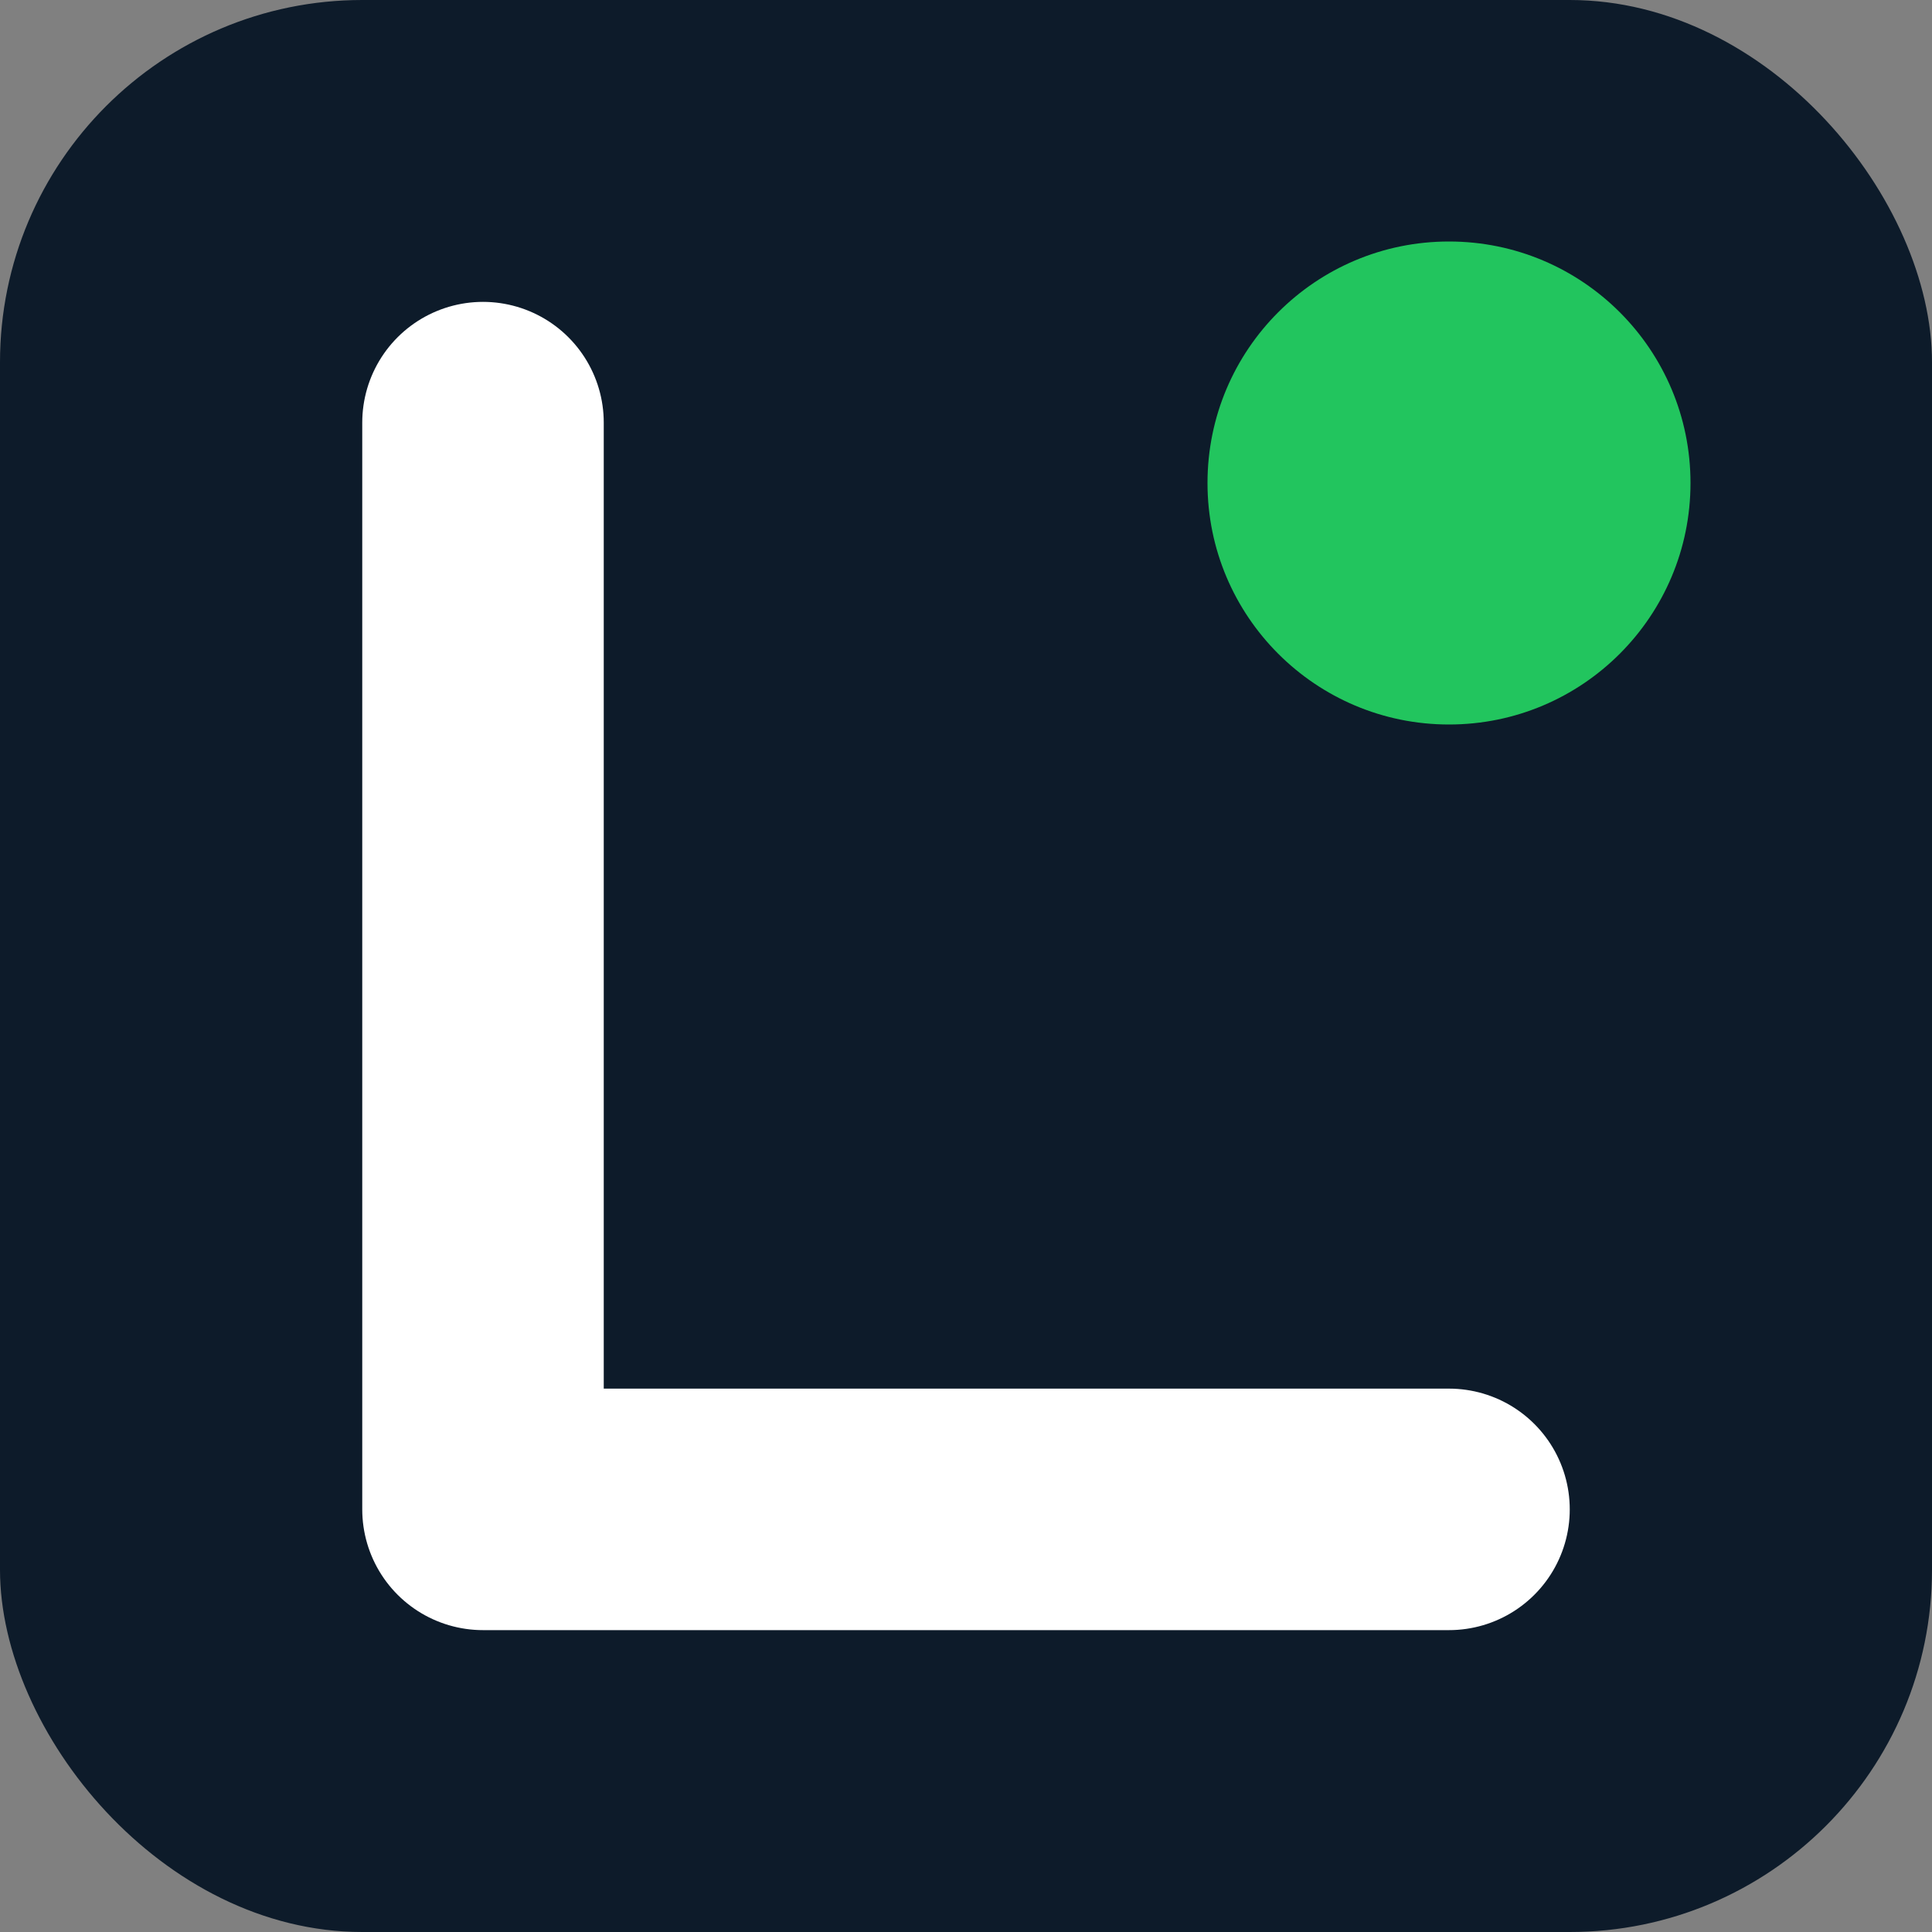
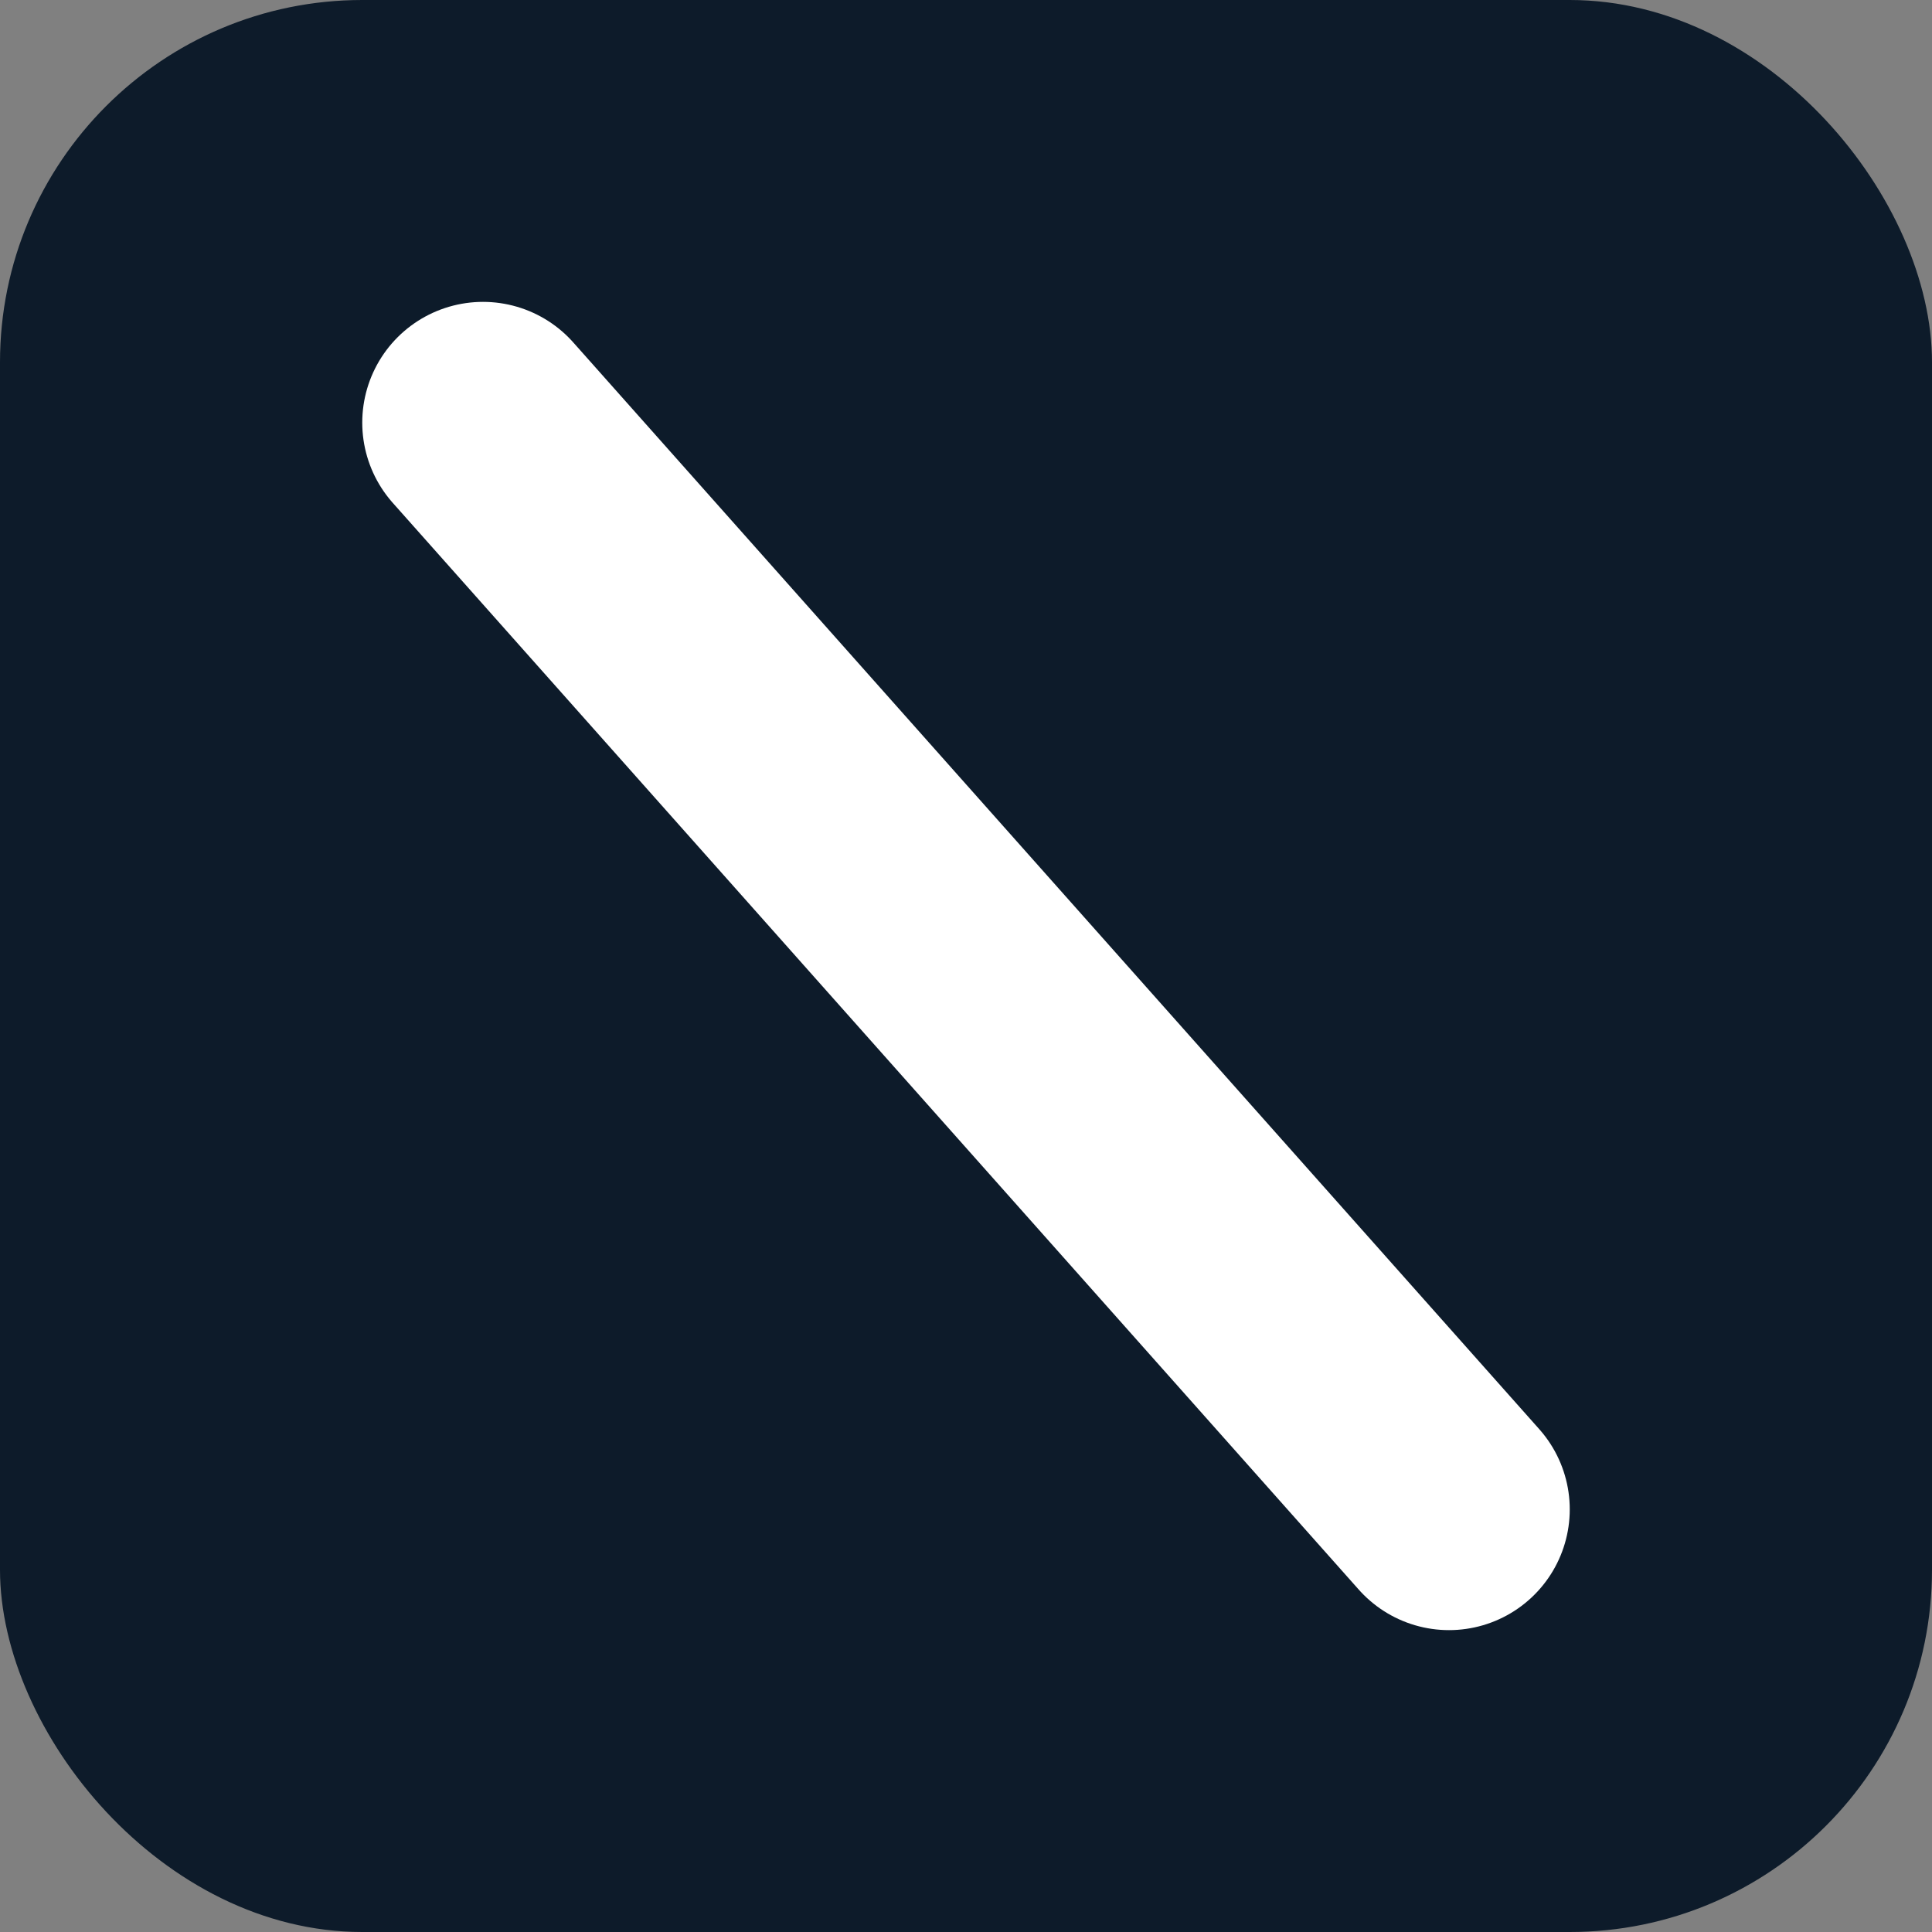
<svg xmlns="http://www.w3.org/2000/svg" width="32" height="32" viewBox="0 0 32 32" fill="none">
  <rect x="0" y="0" width="32" height="32" fill="#808080" stroke="none" />
  <rect width="32" height="32" rx="6" fill="#0D1B2A" />
-   <path d="M8 7 L8 25 L24 25" stroke="#FFFFFF" stroke-width="4" stroke-linecap="round" stroke-linejoin="round" fill="none" />
-   <circle cx="24" cy="8" r="4" fill="#22C55E" />
+   <path d="M8 7 L24 25" stroke="#FFFFFF" stroke-width="4" stroke-linecap="round" stroke-linejoin="round" fill="none" />
</svg>